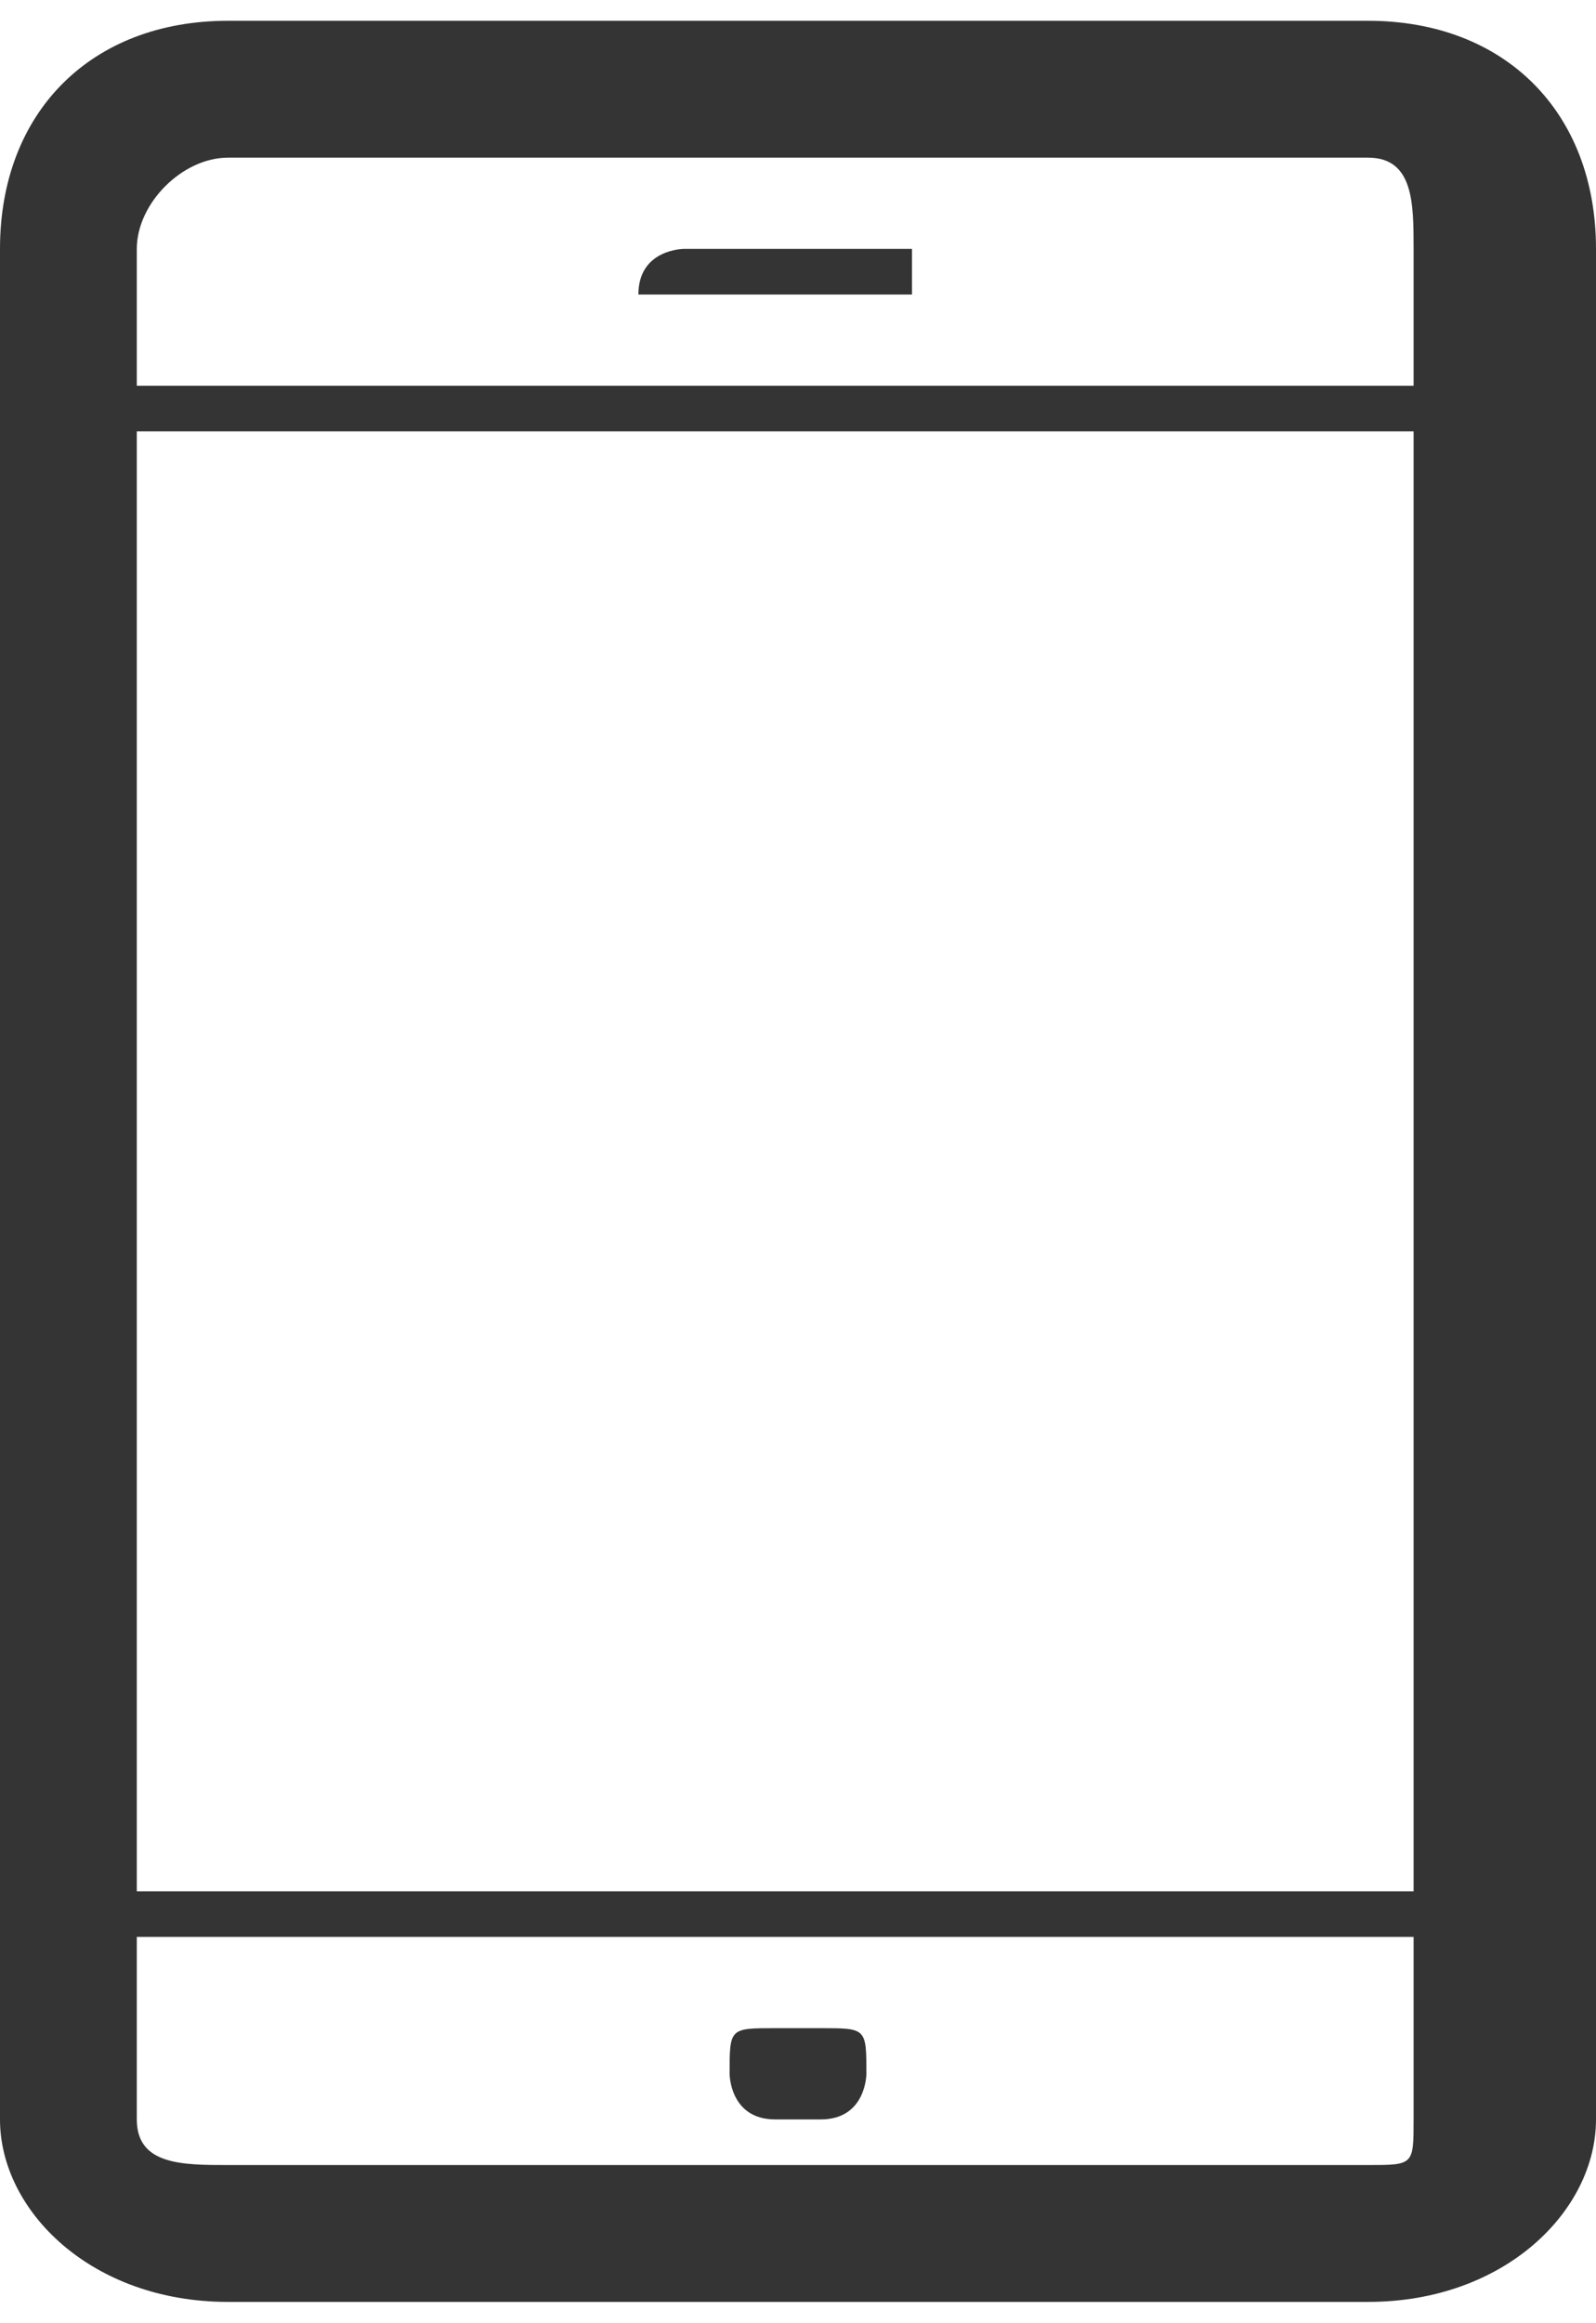
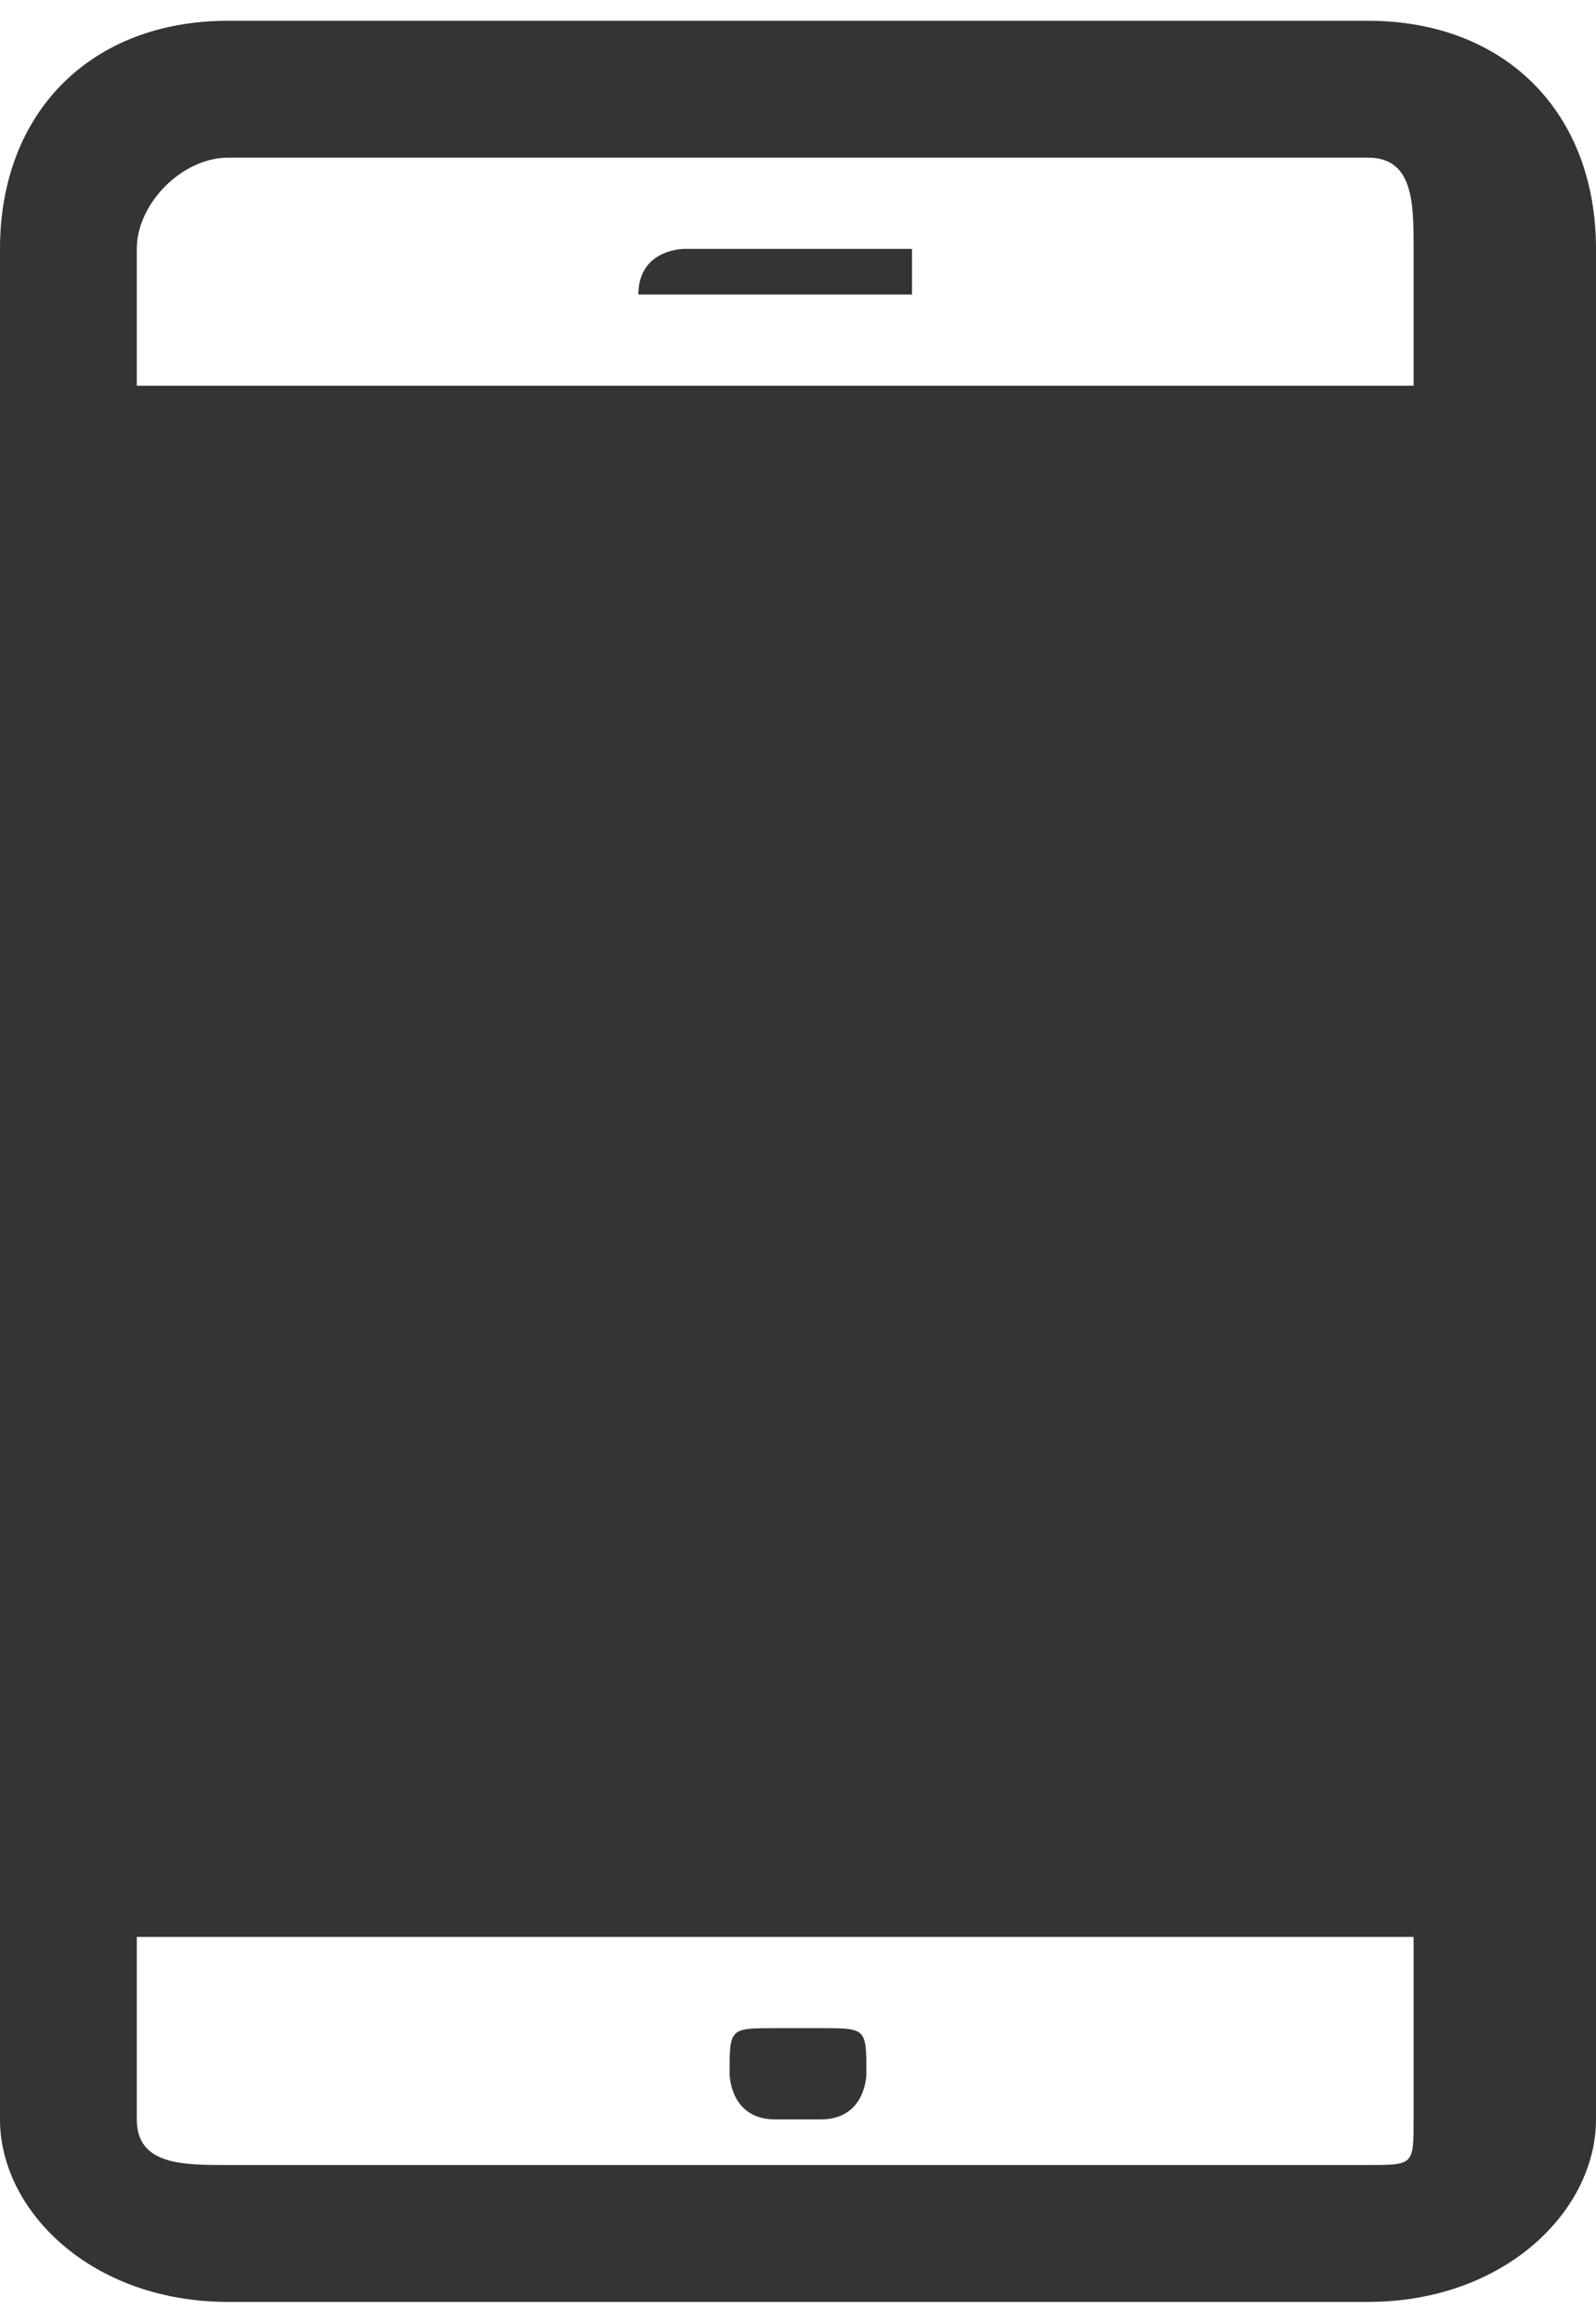
<svg xmlns="http://www.w3.org/2000/svg" xml:space="preserve" width="9.494mm" height="13.81mm" version="1.1" style="shape-rendering:geometricPrecision; text-rendering:geometricPrecision; image-rendering:optimizeQuality; fill-rule:evenodd; clip-rule:evenodd" viewBox="0 0 35 50">
  <defs>
    <style type="text/css">
   
    .fil0 {fill:#343434;fill-rule:nonzero}
   
  </style>
  </defs>
  <g id="Layer_x0020_1">
-     <path class="fil0" d="M30 0l-25 0c-3,0 -5,2 -5,5l0 41c0,2 2,4 5,4l25 0c3,0 5,-2 5,-4l0 -41c0,-3 -2,-5 -5,-5zm1 46l0 0c0,1 0,1 -1,1l-25 0c-1,0 -2,0 -2,-1l0 -4 28 0 0 4zm0 -5l0 0 -28 0 0 -32 28 0 0 32zm0 -33l0 0 -28 0 0 -3c0,-1 1,-2 2,-2l25 0c1,0 1,1 1,2l0 3zm-11 -2c0,0 0,0 0,0l-5 0c0,0 -1,0 -1,0 0,-1 1,-1 1,-1l5 0c0,0 0,0 0,1zm-1 39c0,0 0,1 -1,1l-1 0c-1,0 -1,-1 -1,-1 0,-1 0,-1 1,-1l1 0c1,0 1,0 1,1z" />
+     <path class="fil0" d="M30 0l-25 0c-3,0 -5,2 -5,5l0 41c0,2 2,4 5,4l25 0c3,0 5,-2 5,-4l0 -41c0,-3 -2,-5 -5,-5zm1 46l0 0c0,1 0,1 -1,1l-25 0c-1,0 -2,0 -2,-1l0 -4 28 0 0 4zm0 -5zm0 -33l0 0 -28 0 0 -3c0,-1 1,-2 2,-2l25 0c1,0 1,1 1,2l0 3zm-11 -2c0,0 0,0 0,0l-5 0c0,0 -1,0 -1,0 0,-1 1,-1 1,-1l5 0c0,0 0,0 0,1zm-1 39c0,0 0,1 -1,1l-1 0c-1,0 -1,-1 -1,-1 0,-1 0,-1 1,-1l1 0c1,0 1,0 1,1z" />
  </g>
</svg>